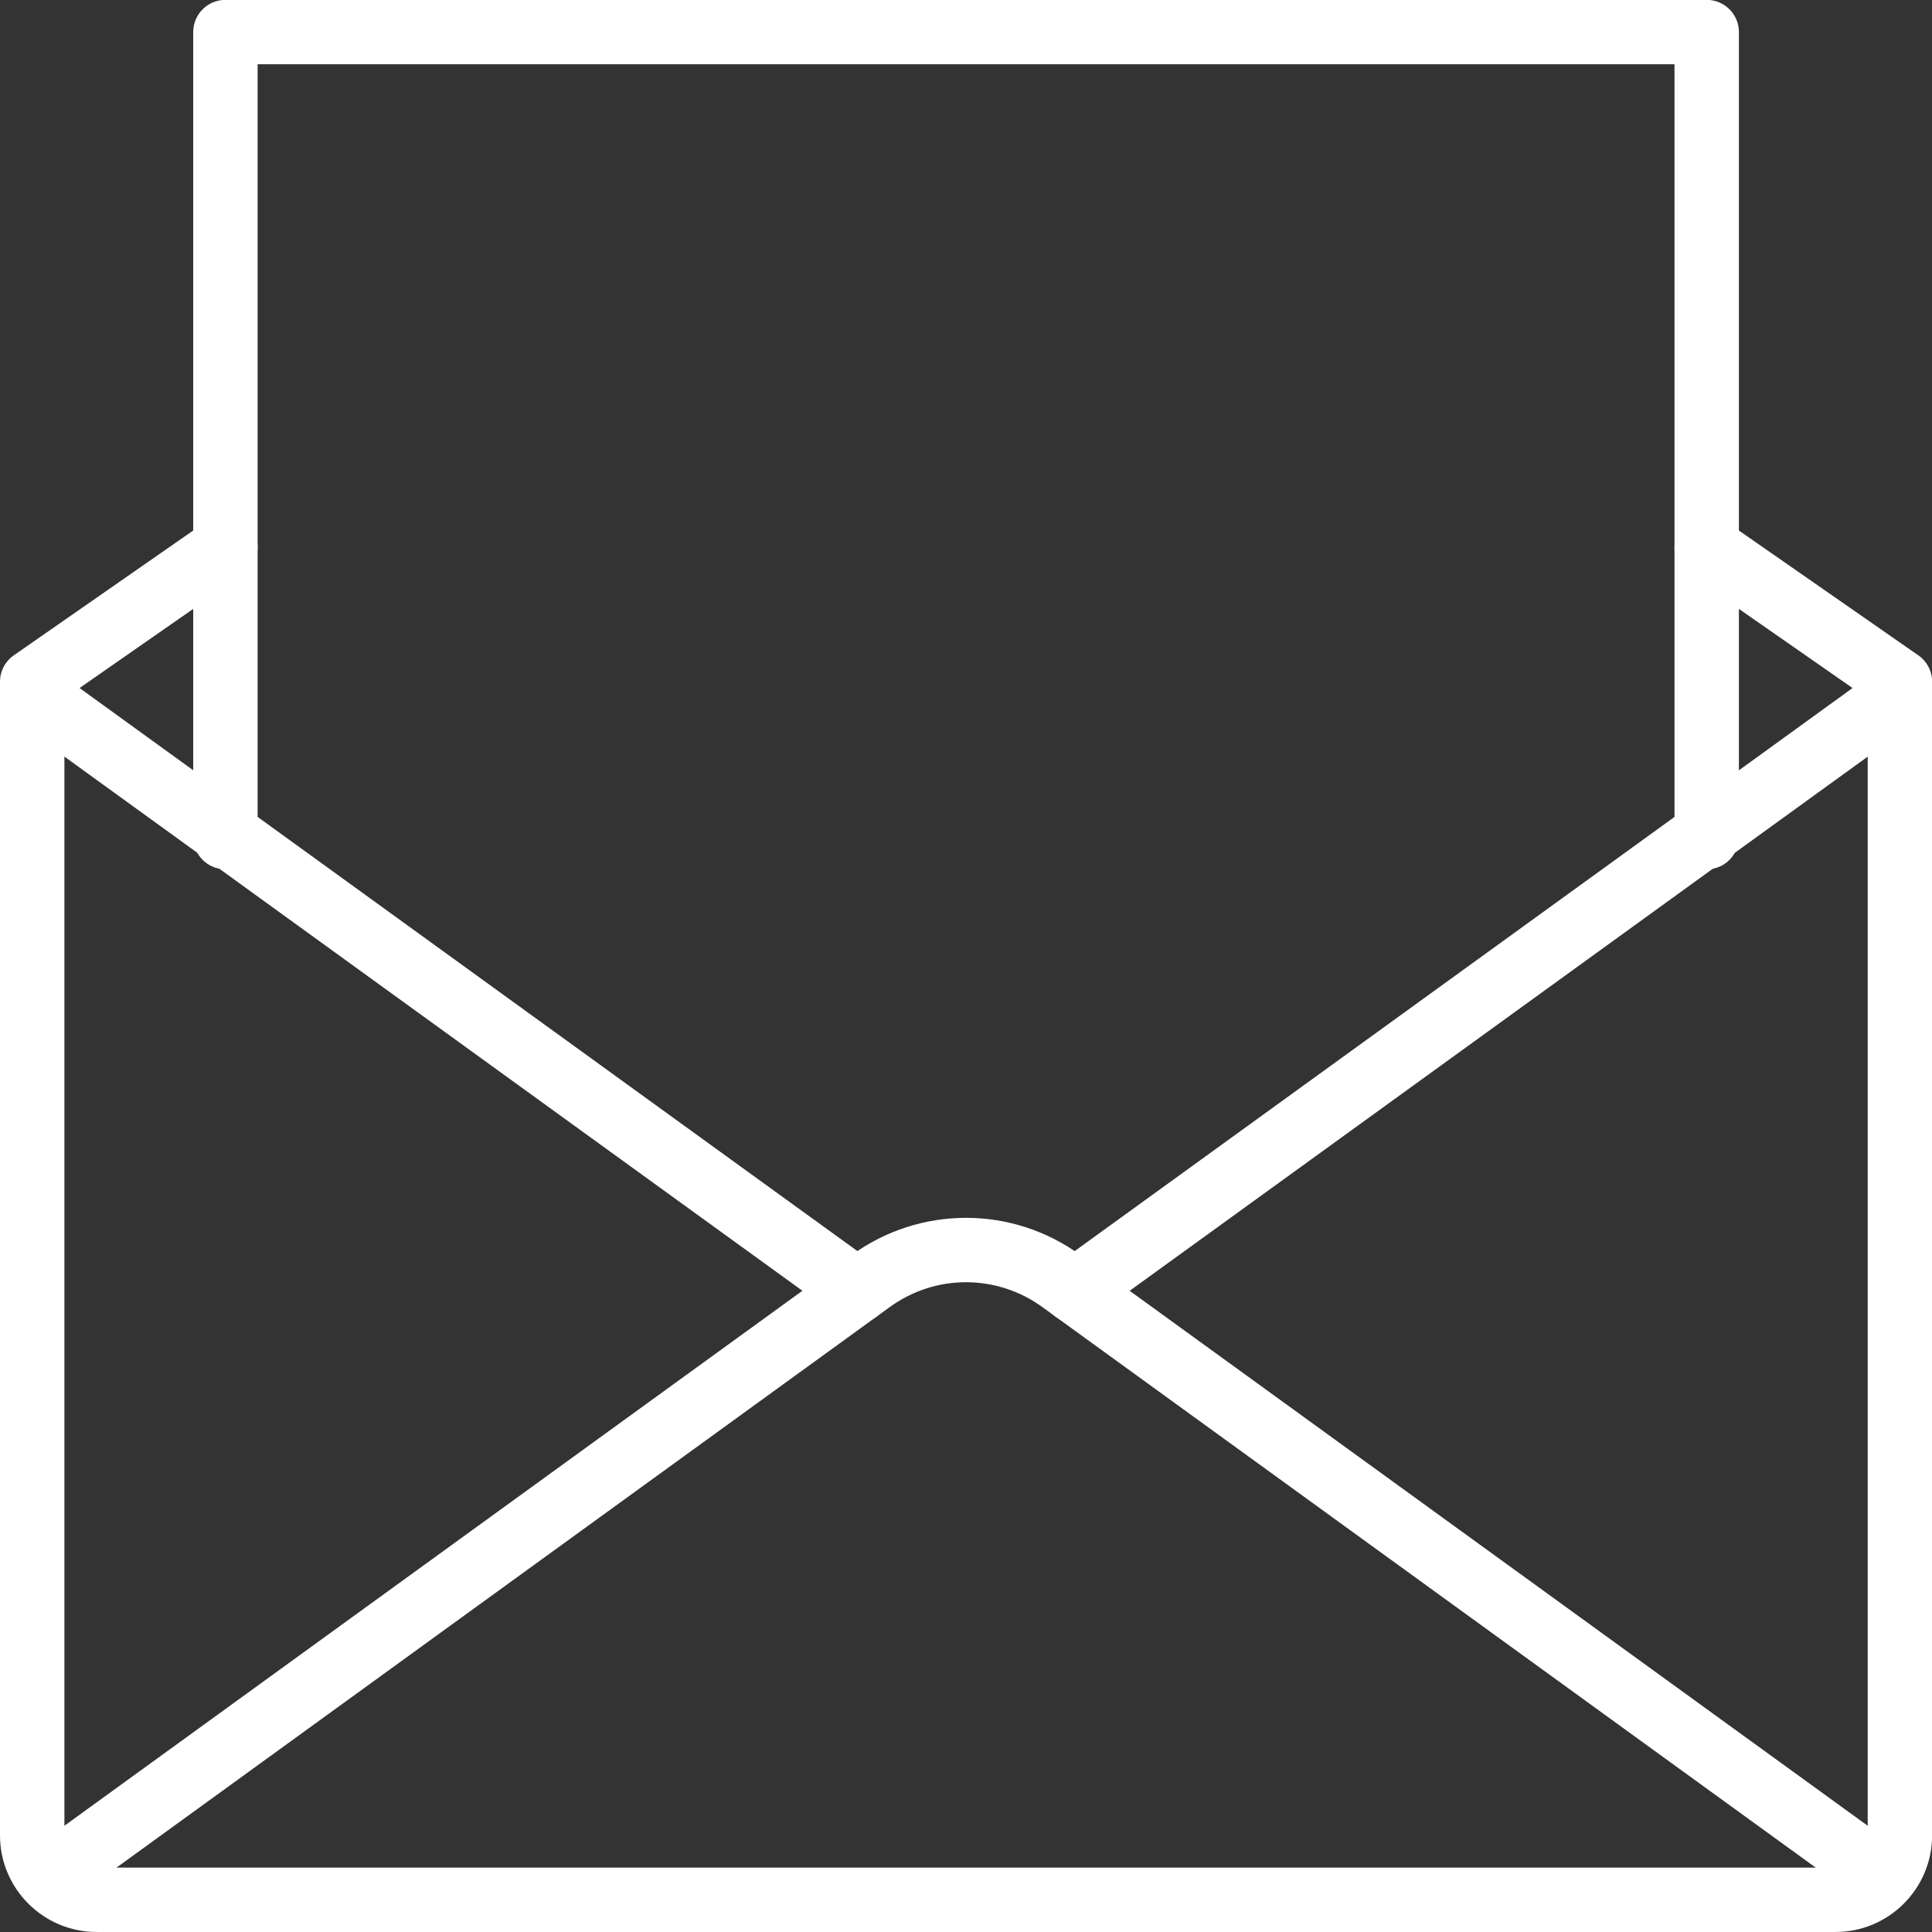
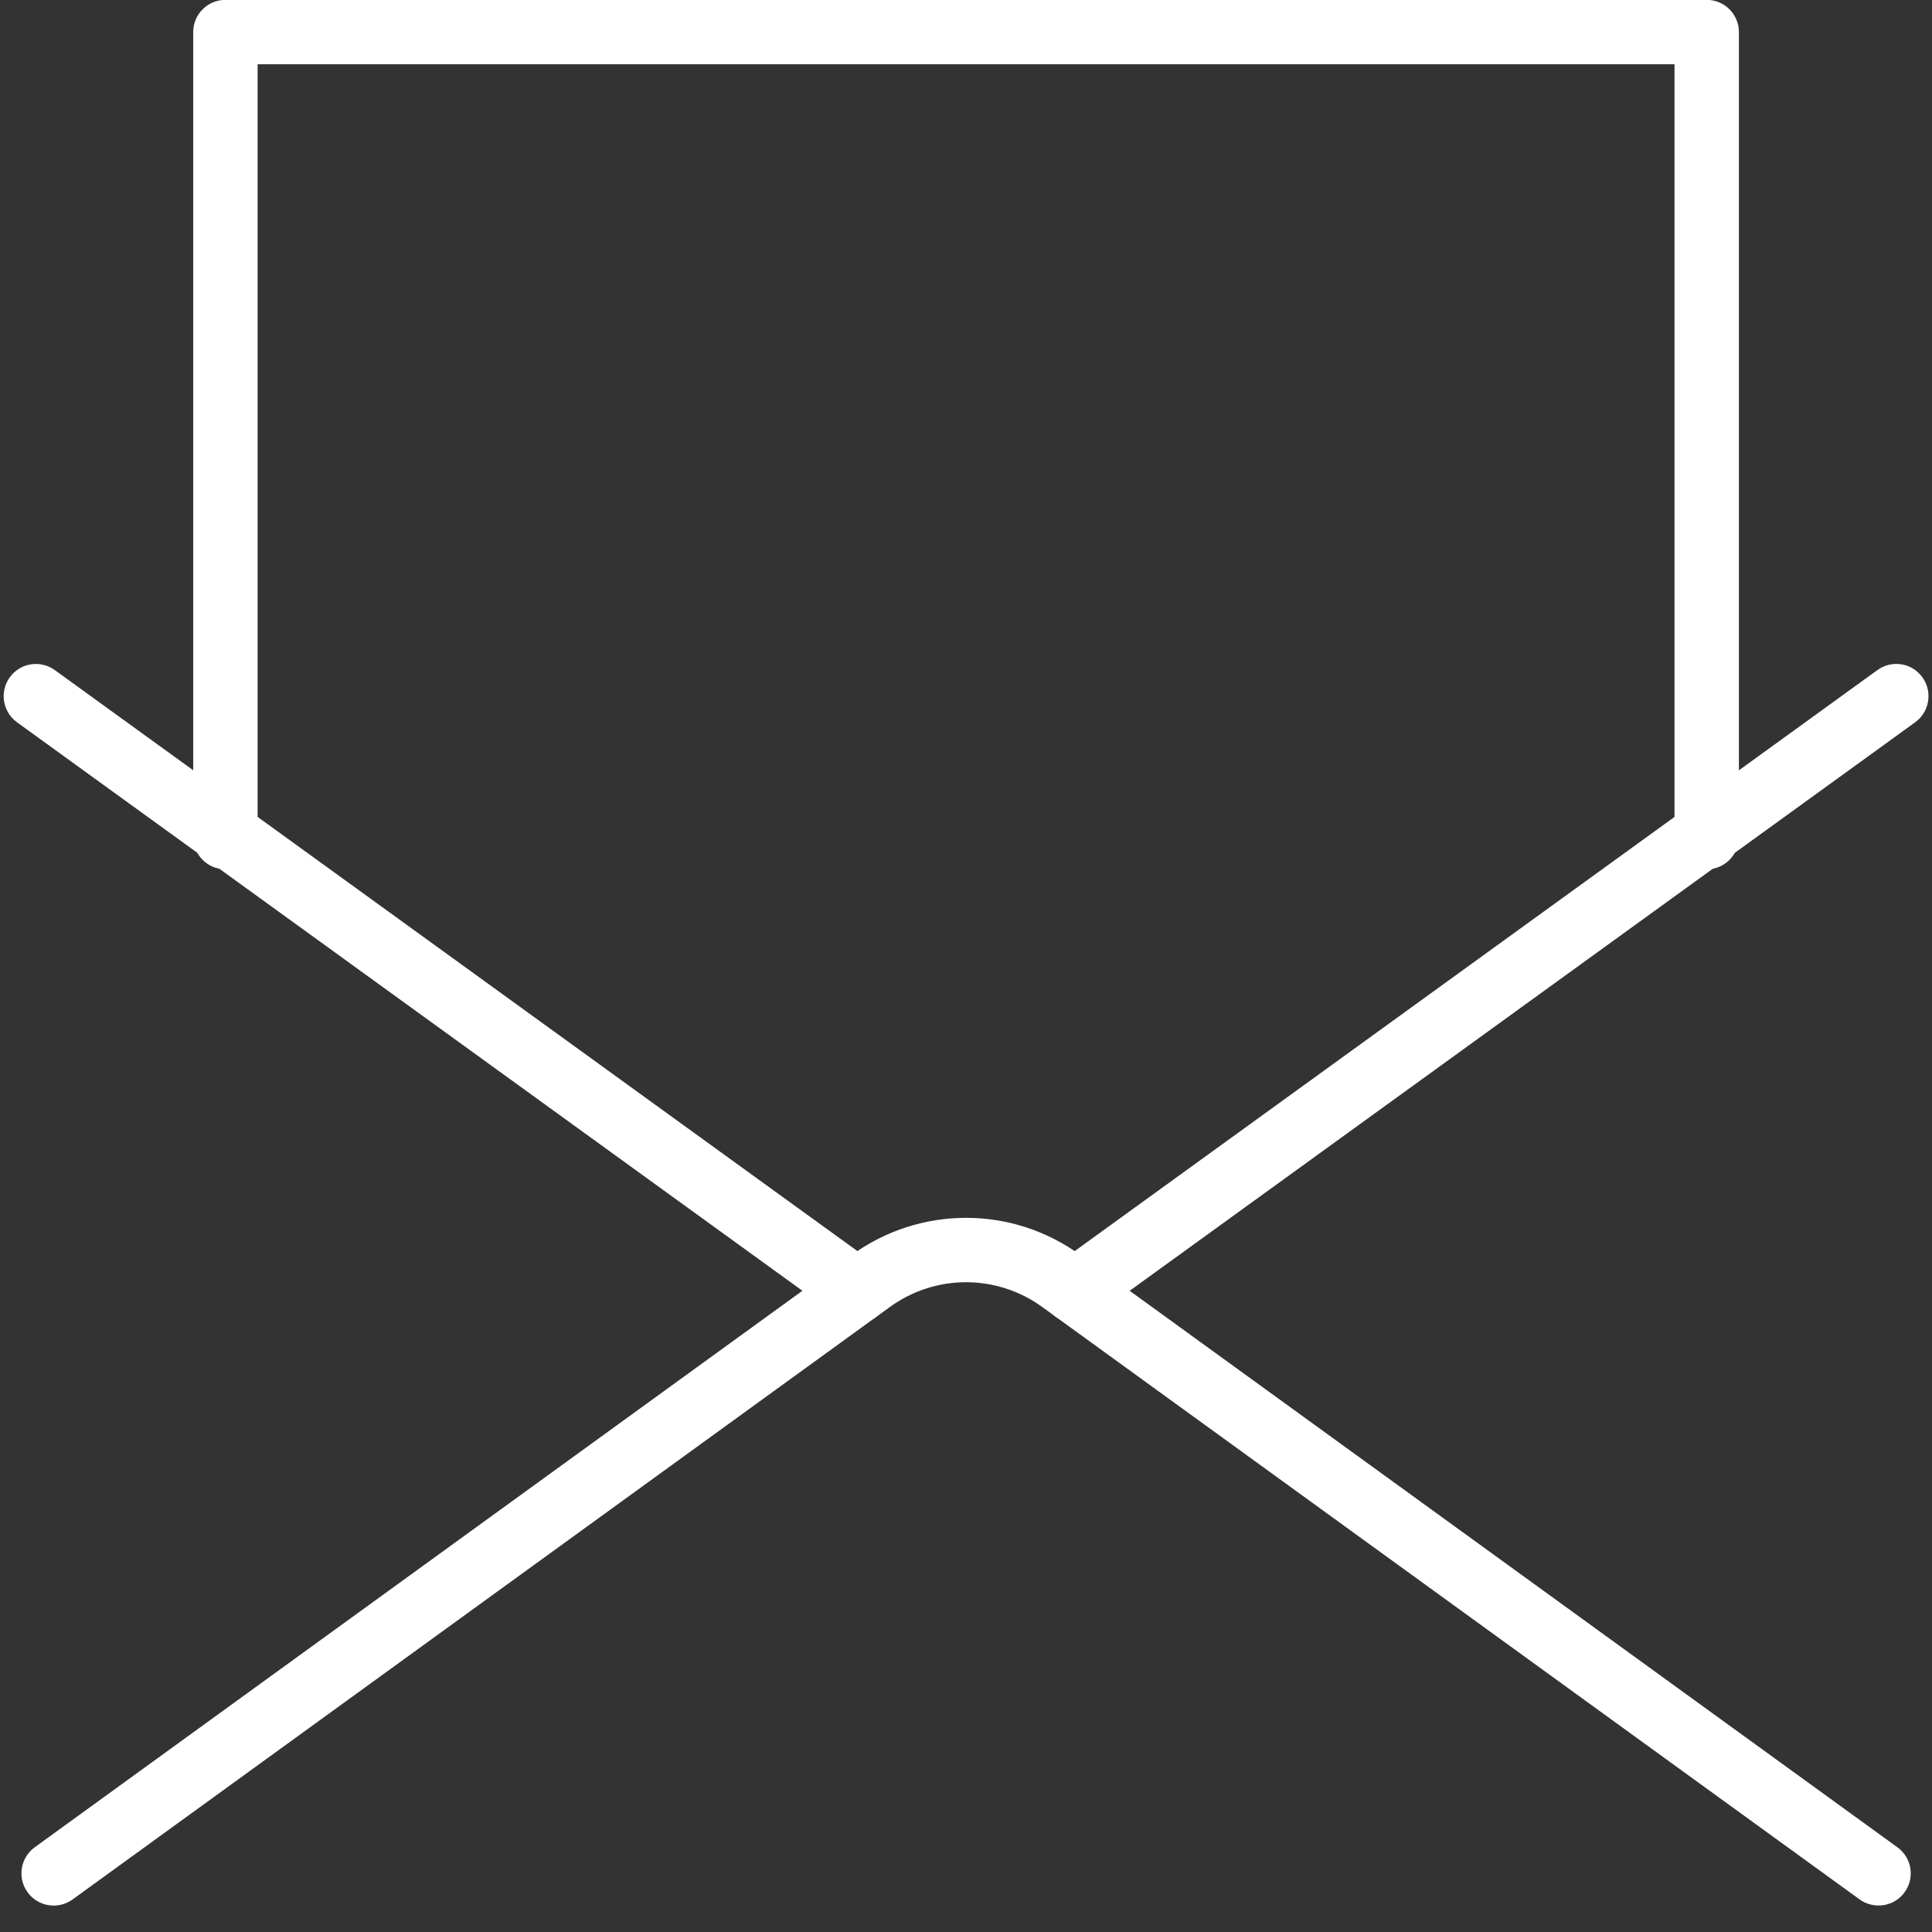
<svg xmlns="http://www.w3.org/2000/svg" xmlns:ns1="http://www.inkscape.org/namespaces/inkscape" xmlns:ns2="http://sodipodi.sourceforge.net/DTD/sodipodi-0.dtd" width="98.274mm" height="98.274mm" viewBox="0 0 98.274 98.274" version="1.1" id="svg8" ns1:version="0.92.3 (2405546, 2018-03-11)" ns2:docname="mail.svg">
  <rect x="0" y="0" width="98.274" height="98.274" fill="#333333" stroke="none" />
  <defs id="defs2">
    <clipPath id="clipPath831" clipPathUnits="userSpaceOnUse">
      <path ns1:connector-curvature="0" id="path829" d="M 0,30 H 30 V 0 H 0 Z" />
    </clipPath>
  </defs>
  <ns2:namedview id="base" pagecolor="#ffffff" bordercolor="#666666" borderopacity="1.0" ns1:pageopacity="0.0" ns1:pageshadow="2" ns1:zoom="0.35" ns1:cx="-622.85715" ns1:cy="231.42859" ns1:document-units="mm" ns1:current-layer="layer1" showgrid="false" fit-margin-top="0" fit-margin-left="0" fit-margin-right="0" fit-margin-bottom="0" ns1:window-width="3840" ns1:window-height="2066" ns1:window-x="-11" ns1:window-y="-11" ns1:window-maximized="1" />
  <g ns1:label="Vrstva 1" ns1:groupmode="layer" id="layer1" transform="translate(-53.673,-111.792)">
    <g transform="matrix(3.276,0,0,-3.276,53.673,210.065)" ns1:label="01" id="g823" style="fill:#ffffff">
      <g id="g825" style="fill:#ffffff">
        <g clip-path="url(#clipPath831)" id="g827" style="fill:#ffffff">
          <g transform="translate(0.833,0.41)" id="g833" style="fill:#ffffff">
            <path ns1:connector-curvature="0" id="path835" style="fill:#ffffff;fill-opacity:1;fill-rule:nonzero;stroke:none" d="M 0,0 C -0.154,0 -0.307,0.071 -0.405,0.207 -0.567,0.43 -0.517,0.743 -0.294,0.905 L 12.39,10.1 c 1.062,0.771 2.492,0.772 3.554,-10e-4 L 28.628,0.905 C 28.852,0.743 28.902,0.43 28.74,0.207 28.576,-0.02 28.262,-0.063 28.042,0.095 L 15.357,9.289 C 14.645,9.809 13.688,9.808 12.978,9.29 L 0.294,0.095 C 0.205,0.031 0.103,0 0,0" />
          </g>
          <g transform="translate(16.688,9.456)" id="g837" style="fill:#ffffff">
            <path ns1:connector-curvature="0" id="path839" style="fill:#ffffff;fill-opacity:1;fill-rule:nonzero;stroke:none" d="m 0,0 c -0.154,0 -0.308,0.071 -0.405,0.207 -0.162,0.224 -0.112,0.536 0.112,0.698 l 12.756,9.233 c 0.224,0.161 0.536,0.114 0.698,-0.113 0.162,-0.223 0.111,-0.536 -0.112,-0.698 L 0.293,0.095 C 0.204,0.031 0.102,0 0,0" />
          </g>
          <g transform="translate(13.312,9.456)" id="g841" style="fill:#ffffff">
            <path ns1:connector-curvature="0" id="path843" style="fill:#ffffff;fill-opacity:1;fill-rule:nonzero;stroke:none" d="m 0,0 c -0.102,0 -0.204,0.031 -0.293,0.095 l -12.755,9.232 c -0.223,0.162 -0.274,0.475 -0.112,0.698 0.162,0.226 0.474,0.273 0.698,0.113 L 0.293,0.905 C 0.517,0.743 0.567,0.431 0.405,0.207 0.308,0.071 0.154,0 0,0" />
          </g>
          <g transform="translate(28.5)" id="g845" style="fill:#ffffff">
-             <path ns1:connector-curvature="0" id="path847" style="fill:#ffffff;fill-opacity:1;fill-rule:nonzero;stroke:none" d="m 0,0 h -27 c -0.827,0 -1.5,0.673 -1.5,1.5 v 17.913 c 0,0.164 0.08,0.317 0.215,0.41 l 3,2.087 c 0.226,0.158 0.538,0.102 0.695,-0.125 0.158,-0.226 0.103,-0.538 -0.125,-0.695 L -27.5,19.151 V 1.5 C -27.5,1.225 -27.275,1 -27,1 H 0 c 0.275,0 0.5,0.225 0.5,0.5 v 17.651 l -2.785,1.939 c -0.228,0.157 -0.283,0.469 -0.125,0.695 0.157,0.227 0.47,0.282 0.695,0.125 l 3,-2.087 C 1.42,19.73 1.5,19.577 1.5,19.413 V 1.5 C 1.5,0.673 0.827,0 0,0" />
-           </g>
+             </g>
          <g transform="translate(26.5,16.5)" id="g849" style="fill:#ffffff">
            <path ns1:connector-curvature="0" id="path851" style="fill:#ffffff;fill-opacity:1;fill-rule:nonzero;stroke:none" d="m 0,0 c -0.276,0 -0.5,0.224 -0.5,0.5 v 12 h -22 V 0.5 C -22.5,0.224 -22.724,0 -23,0 c -0.276,0 -0.5,0.224 -0.5,0.5 V 13 c 0,0.276 0.224,0.5 0.5,0.5 H 0 c 0.276,0 0.5,-0.224 0.5,-0.5 V 0.5 C 0.5,0.224 0.276,0 0,0" />
          </g>
        </g>
      </g>
    </g>
  </g>
</svg>